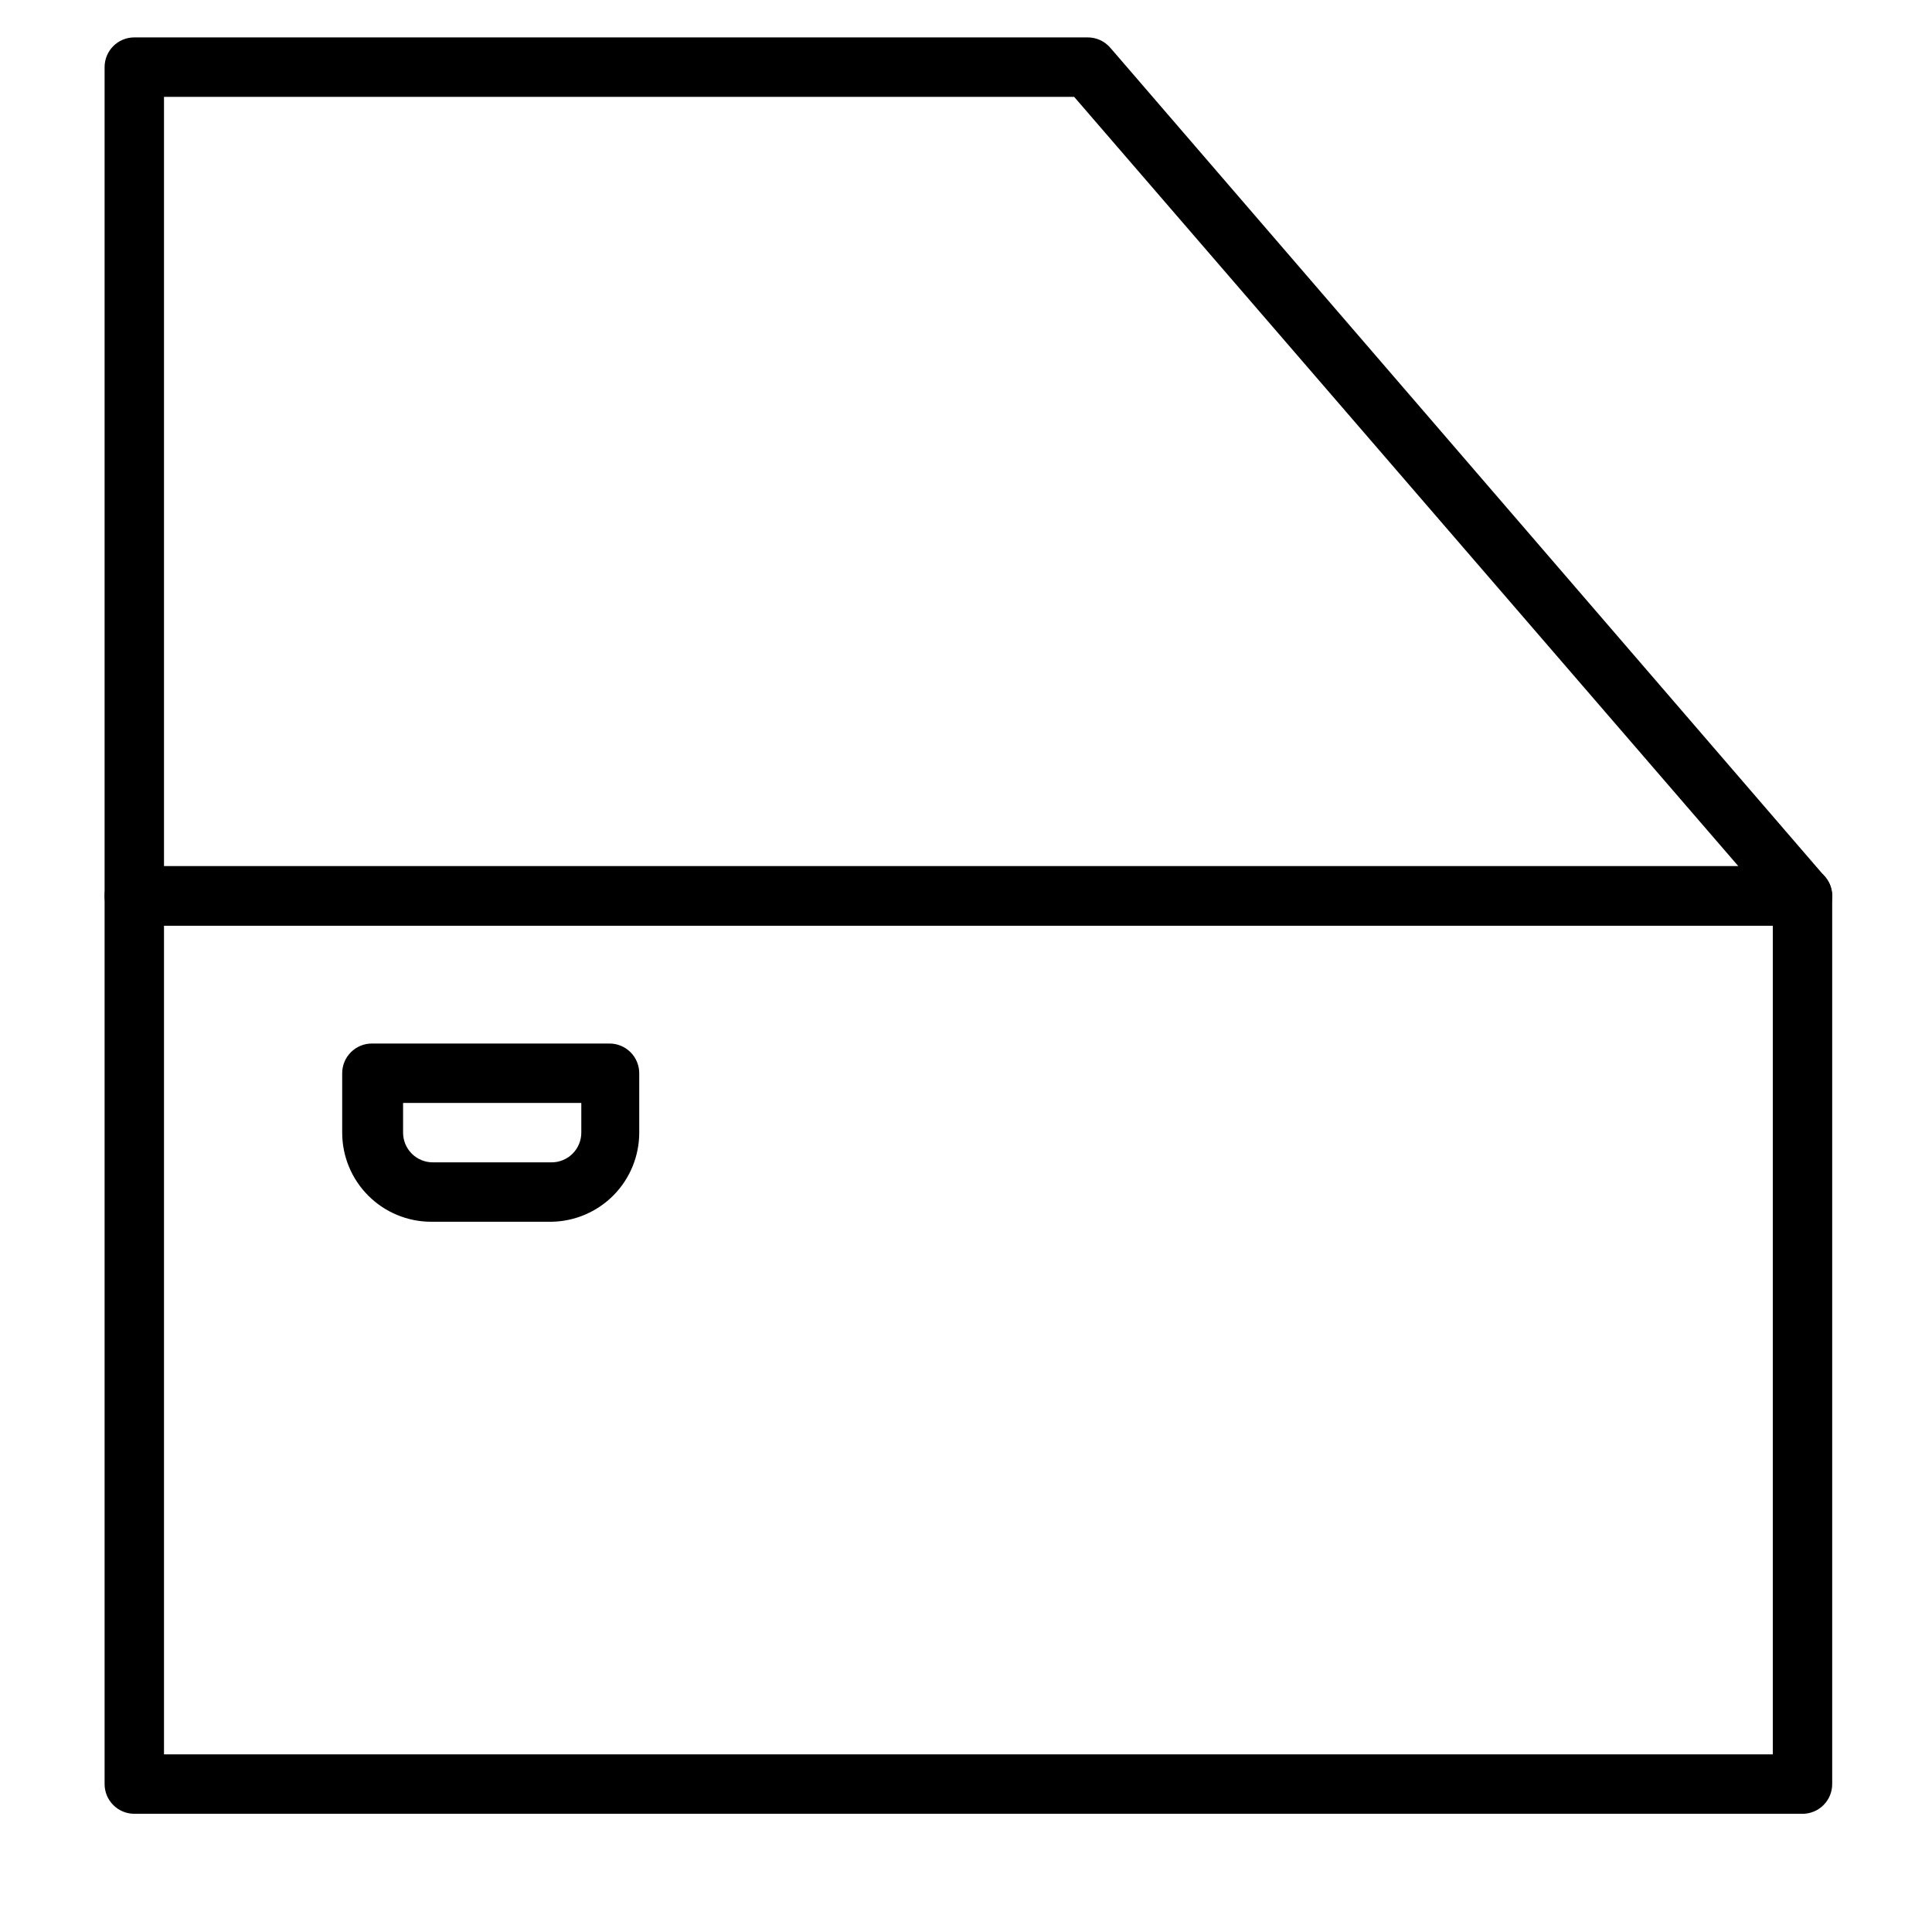
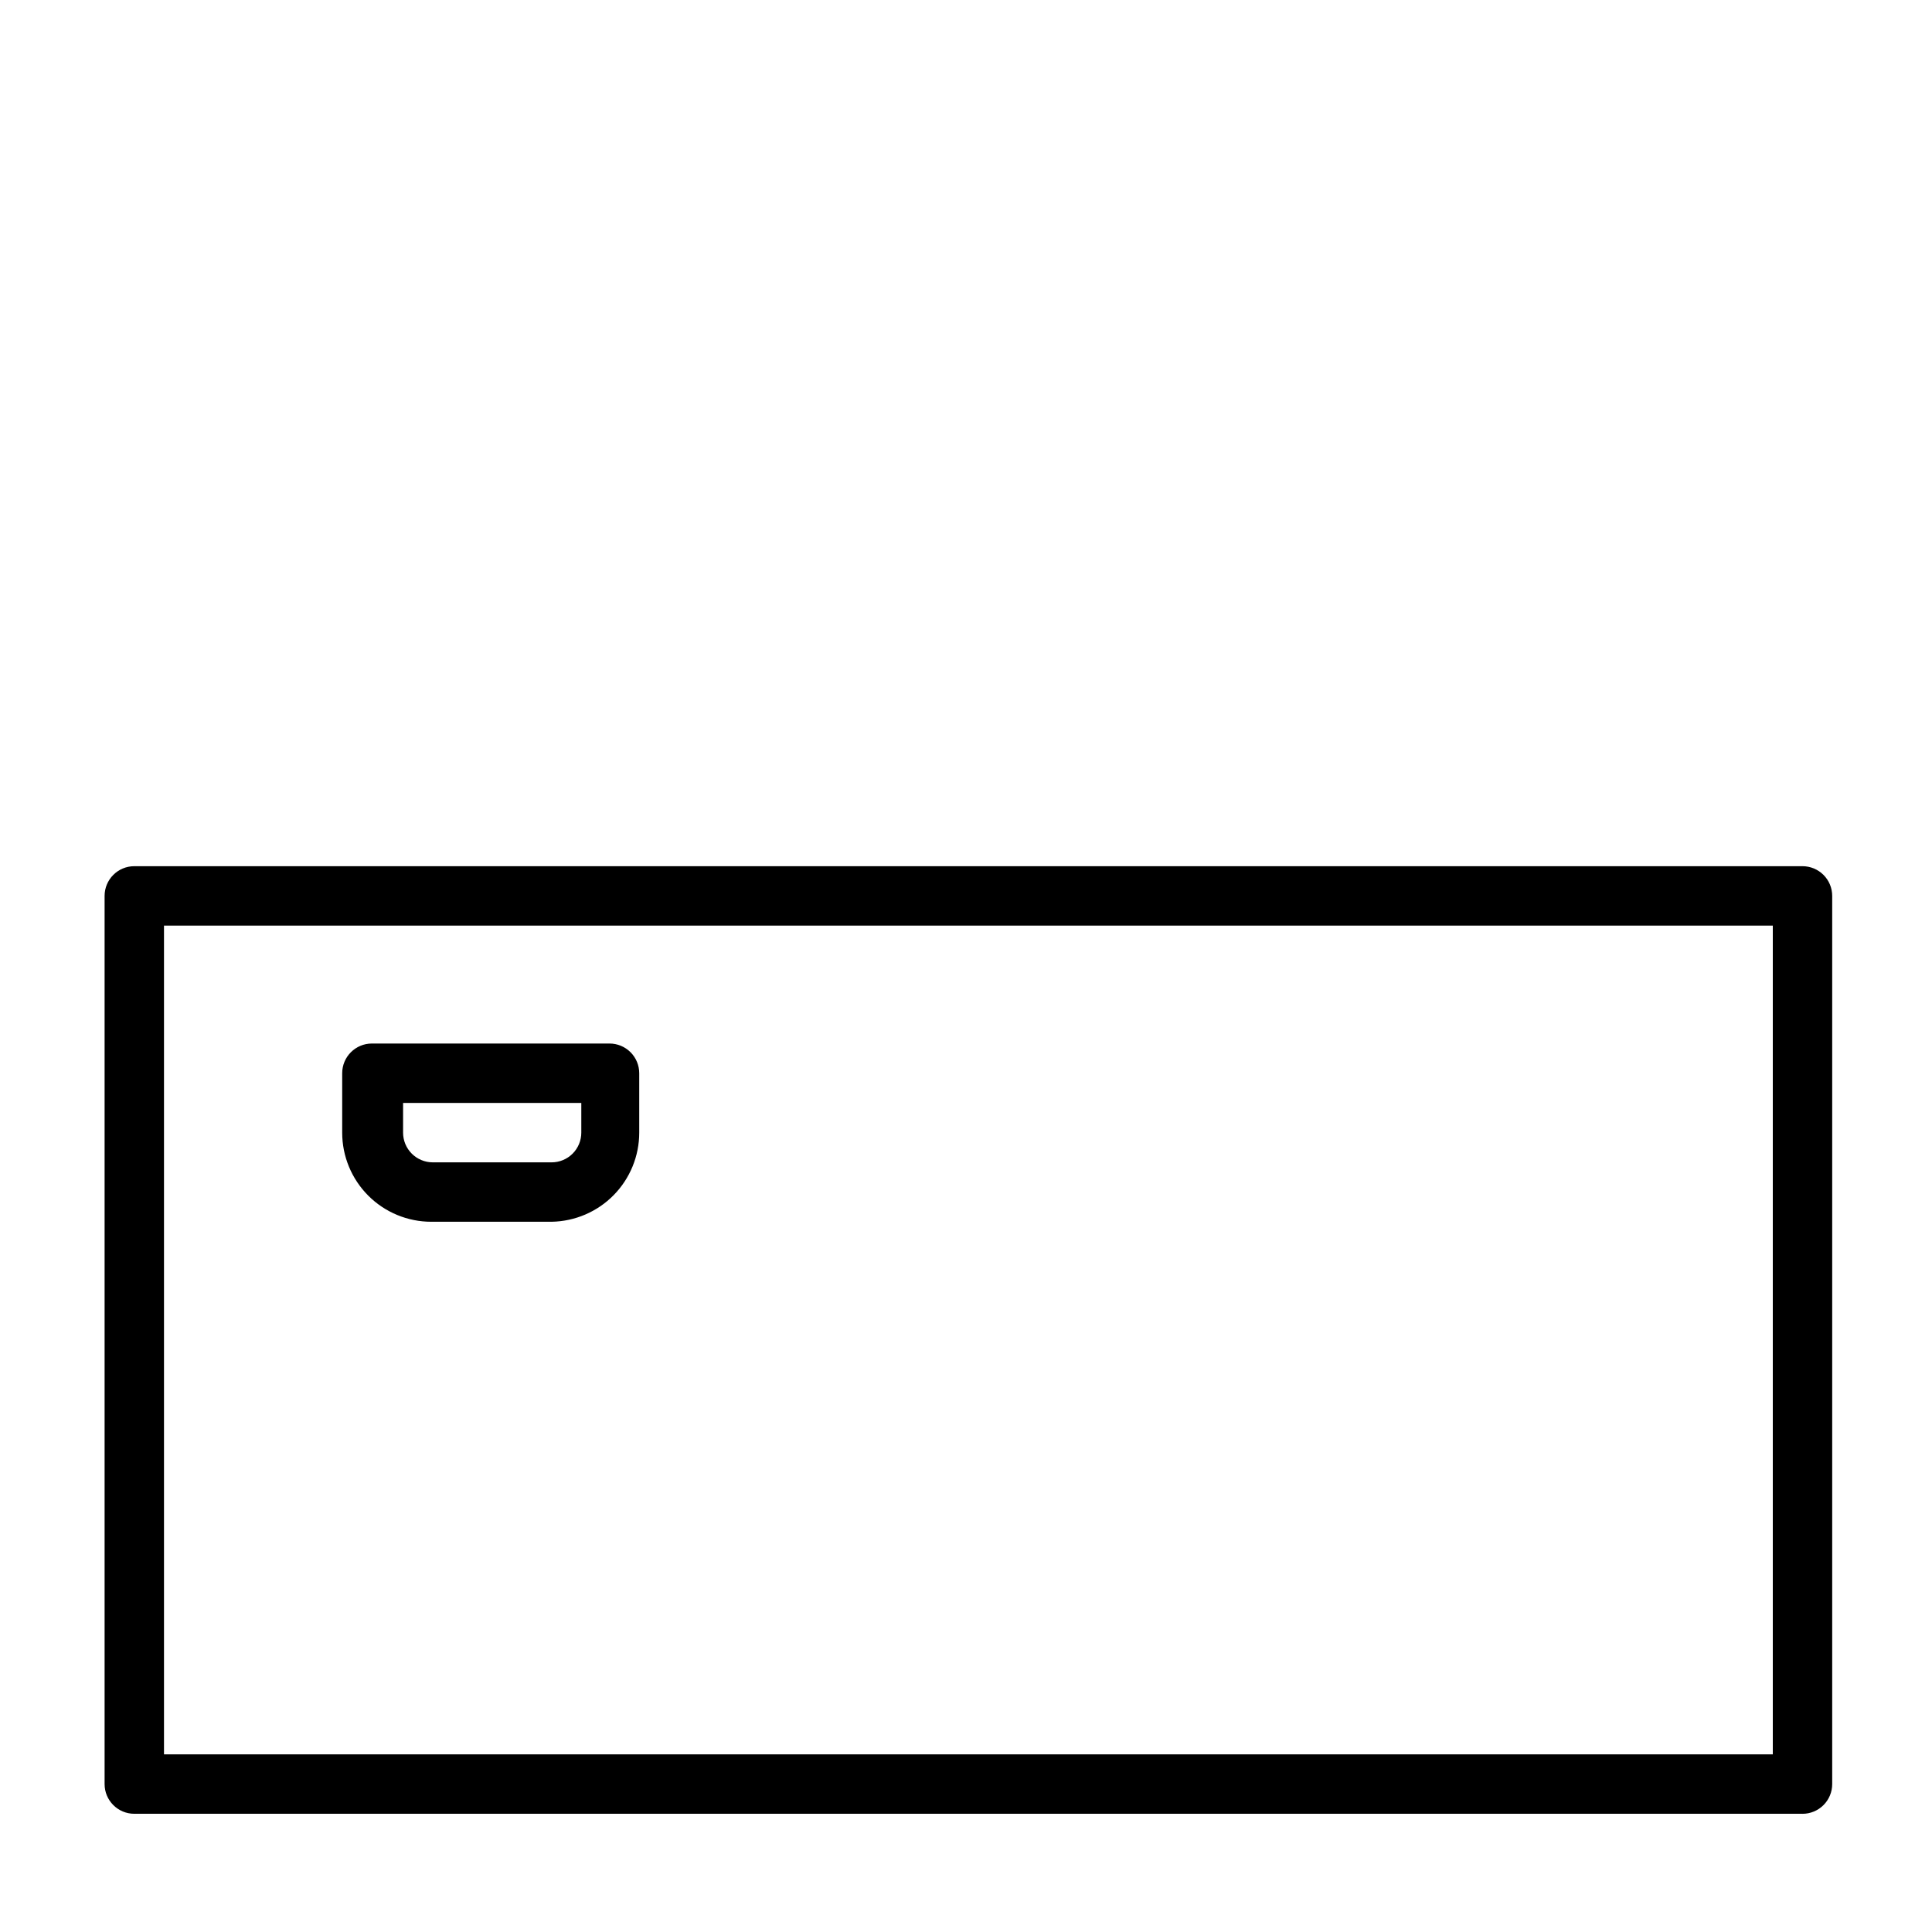
<svg xmlns="http://www.w3.org/2000/svg" fill="#000000" width="800px" height="800px" version="1.1" viewBox="144 144 512 512">
  <g>
    <path d="m621.68 624.67h-442.09c-4.348 0-7.871-3.527-7.871-7.875v-235.37c0-4.348 3.523-7.875 7.871-7.875h442.09c2.086 0 4.09 0.832 5.566 2.309 1.477 1.477 2.305 3.477 2.305 5.566v235.38-0.004c0 2.09-0.828 4.09-2.305 5.566-1.477 1.477-3.481 2.309-5.566 2.309zm-434.22-15.746h426.35v-219.63h-426.35z" />
-     <path d="m621.68 389.29h-442.09c-4.348 0-7.871-3.523-7.871-7.871v-219.63c0-4.348 3.523-7.875 7.871-7.875h252.69c2.262 0.004 4.41 0.98 5.906 2.676l189.48 219.79c2 2.336 2.453 5.617 1.168 8.41-1.285 2.789-4.078 4.578-7.148 4.578zm-434.22-15.746h417.22l-176.02-203.88h-241.2z" />
    <path d="m290.18 467.78h-31.883c-6.262 0-12.27-2.488-16.699-6.918-4.426-4.43-6.914-10.434-6.914-16.699v-15.742c0-4.348 3.523-7.875 7.871-7.875h62.977c2.086 0 4.09 0.832 5.566 2.309 1.477 1.477 2.305 3.477 2.305 5.566v15.742c0 6.195-2.434 12.145-6.777 16.562-4.344 4.418-10.25 6.949-16.445 7.055zm-39.359-31.488v7.871c0 2.09 0.828 4.09 2.305 5.566 1.477 1.477 3.481 2.305 5.566 2.305h31.488c2.09 0 4.09-0.828 5.566-2.305 1.477-1.477 2.305-3.477 2.305-5.566v-7.871z" />
  </g>
</svg>